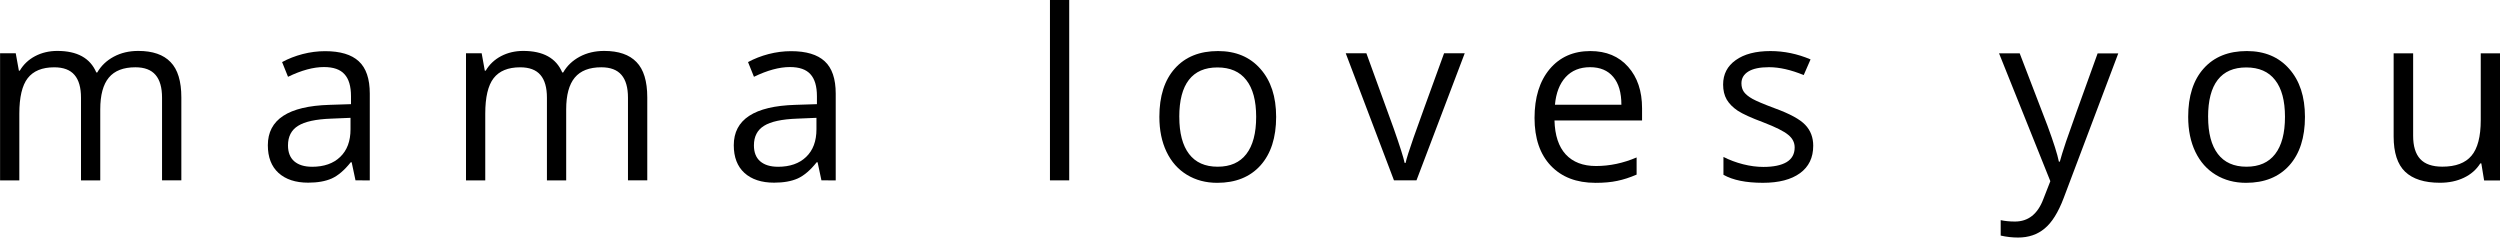
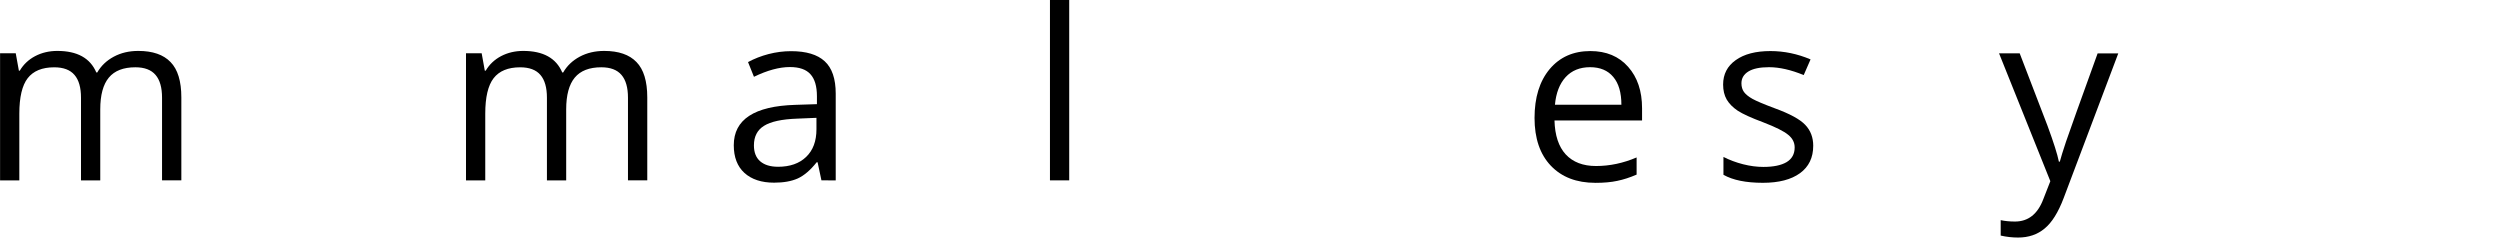
<svg xmlns="http://www.w3.org/2000/svg" width="111.39mm" height="10.583mm" version="1.1" viewBox="0 0 111.39 10.583">
  <g transform="translate(-100.3 -95.984)">
    <g stroke-width=".265" aria-label="mama loves you">
      <path d="m107.52 104.02v-3.684q0-0.677-0.289-1.013-0.289-0.341-0.899-0.341-0.801 0-1.183 0.46t-0.382 1.416v3.163h-0.858v-3.684q0-0.677-0.289-1.013-0.289-0.341-0.904-0.341-0.806 0-1.183 0.486-0.372 0.481-0.372 1.581v2.971h-0.858v-5.664h0.698l0.14 0.775h0.041q0.243-0.413 0.682-0.646 0.444-0.233 0.992-0.233 1.328 0 1.736 0.961h0.041q0.253-0.444 0.734-0.703t1.095-0.258q0.961 0 1.437 0.496 0.481 0.491 0.481 1.576v3.695z" style="font-variant-caps:normal;font-variant-east-asian:normal;font-variant-ligatures:normal;font-variant-numeric:normal" />
-       <path d="m116.14 104.02-0.171-0.806h-0.041q-0.424 0.532-0.847 0.723-0.419 0.186-1.049 0.186-0.842 0-1.323-0.434-0.475-0.434-0.475-1.235 0-1.716 2.744-1.798l0.961-0.031v-0.351q0-0.667-0.289-0.982-0.284-0.32-0.915-0.32-0.708 0-1.602 0.434l-0.264-0.656q0.419-0.227 0.915-0.357 0.501-0.129 1.002-0.129 1.013 0 1.499 0.45 0.491 0.45 0.491 1.442v3.865zm-1.938-0.605q0.801 0 1.256-0.439 0.46-0.439 0.46-1.23v-0.512l-0.858 0.036q-1.023 0.036-1.478 0.32-0.45 0.279-0.45 0.873 0 0.465 0.279 0.708 0.284 0.243 0.791 0.243z" style="font-variant-caps:normal;font-variant-east-asian:normal;font-variant-ligatures:normal;font-variant-numeric:normal" />
      <path d="m128.28 104.02v-3.684q0-0.677-0.289-1.013-0.289-0.341-0.899-0.341-0.801 0-1.183 0.46-0.382 0.46-0.382 1.416v3.163h-0.858v-3.684q0-0.677-0.289-1.013-0.289-0.341-0.904-0.341-0.806 0-1.183 0.486-0.372 0.481-0.372 1.581v2.971h-0.858v-5.664h0.698l0.14 0.775h0.041q0.243-0.413 0.682-0.646 0.444-0.233 0.992-0.233 1.328 0 1.736 0.961h0.041q0.253-0.444 0.734-0.703 0.481-0.258 1.095-0.258 0.961 0 1.437 0.496 0.481 0.491 0.481 1.576v3.695z" style="font-variant-caps:normal;font-variant-east-asian:normal;font-variant-ligatures:normal;font-variant-numeric:normal" />
      <path d="m136.9 104.02-0.171-0.806h-0.041q-0.424 0.532-0.847 0.723-0.419 0.186-1.049 0.186-0.842 0-1.323-0.434-0.475-0.434-0.475-1.235 0-1.716 2.744-1.798l0.961-0.031v-0.351q0-0.667-0.289-0.982-0.284-0.32-0.915-0.32-0.708 0-1.602 0.434l-0.264-0.656q0.419-0.227 0.915-0.357 0.501-0.129 1.002-0.129 1.013 0 1.499 0.45 0.491 0.45 0.491 1.442v3.865zm-1.938-0.605q0.801 0 1.256-0.439 0.46-0.439 0.46-1.23v-0.512l-0.858 0.036q-1.023 0.036-1.478 0.32-0.45 0.279-0.45 0.873 0 0.465 0.279 0.708 0.284 0.243 0.791 0.243z" style="font-variant-caps:normal;font-variant-east-asian:normal;font-variant-ligatures:normal;font-variant-numeric:normal" />
      <path d="m147.94 104.02h-0.858v-8.041h0.858z" style="font-variant-caps:normal;font-variant-east-asian:normal;font-variant-ligatures:normal;font-variant-numeric:normal" />
-       <path d="m157.16 101.19q0 1.385-0.698 2.165-0.698 0.775-1.927 0.775-0.76 0-1.349-0.357-0.589-0.357-0.909-1.023-0.32-0.667-0.32-1.561 0-1.385 0.692-2.155 0.692-0.775 1.922-0.775 1.189 0 1.886 0.791 0.703 0.791 0.703 2.139zm-4.315 0q0 1.085 0.434 1.654t1.276 0.568q0.842 0 1.276-0.563 0.439-0.568 0.439-1.659 0-1.08-0.439-1.638-0.434-0.563-1.287-0.563-0.842 0-1.271 0.553-0.429 0.553-0.429 1.649z" style="font-variant-caps:normal;font-variant-east-asian:normal;font-variant-ligatures:normal;font-variant-numeric:normal" />
-       <path d="m162.41 104.02-2.15-5.664h0.92l1.22 3.359q0.413 1.178 0.486 1.53h0.041q0.057-0.274 0.357-1.132 0.305-0.863 1.359-3.757h0.92l-2.15 5.664z" style="font-variant-caps:normal;font-variant-east-asian:normal;font-variant-ligatures:normal;font-variant-numeric:normal" />
      <path d="m171.38 104.13q-1.256 0-1.984-0.765-0.723-0.765-0.723-2.124 0-1.369 0.672-2.176 0.677-0.806 1.814-0.806 1.065 0 1.685 0.703 0.62 0.698 0.62 1.845v0.543h-3.902q0.026 0.997 0.501 1.514 0.481 0.517 1.349 0.517 0.915 0 1.809-0.382v0.765q-0.455 0.196-0.863 0.279-0.403 0.088-0.977 0.088zm-0.233-5.152q-0.682 0-1.09 0.444-0.403 0.444-0.475 1.23h2.961q0-0.811-0.362-1.24-0.362-0.434-1.034-0.434z" style="font-variant-caps:normal;font-variant-east-asian:normal;font-variant-ligatures:normal;font-variant-numeric:normal" />
      <path d="m181.09 102.48q0 0.791-0.589 1.22t-1.654 0.429q-1.127 0-1.757-0.357v-0.796q0.408 0.207 0.873 0.326 0.47 0.119 0.904 0.119 0.672 0 1.034-0.212 0.362-0.217 0.362-0.656 0-0.331-0.289-0.563-0.284-0.238-1.116-0.558-0.791-0.295-1.127-0.512-0.331-0.222-0.496-0.501-0.16-0.279-0.16-0.667 0-0.692 0.563-1.09 0.563-0.403 1.545-0.403 0.915 0 1.788 0.372l-0.305 0.698q-0.853-0.351-1.545-0.351-0.61 0-0.92 0.191-0.31 0.191-0.31 0.527 0 0.227 0.114 0.388 0.119 0.16 0.377 0.305t0.992 0.419q1.008 0.367 1.359 0.739 0.357 0.372 0.357 0.935z" style="font-variant-caps:normal;font-variant-east-asian:normal;font-variant-ligatures:normal;font-variant-numeric:normal" />
      <path d="m189.37 98.361h0.92l1.24 3.23q0.408 1.106 0.506 1.597h0.041q0.067-0.264 0.279-0.899 0.217-0.641 1.406-3.927h0.92l-2.434 6.449q-0.362 0.956-0.847 1.354-0.481 0.403-1.183 0.403-0.393 0-0.775-0.088v-0.687q0.284 0.062 0.636 0.062 0.884 0 1.261-0.992l0.315-0.806z" style="font-variant-caps:normal;font-variant-east-asian:normal;font-variant-ligatures:normal;font-variant-numeric:normal" />
-       <path d="m203 101.19q0 1.385-0.698 2.165-0.698 0.775-1.927 0.775-0.76 0-1.349-0.357-0.589-0.357-0.909-1.023-0.32-0.667-0.32-1.561 0-1.385 0.692-2.155 0.692-0.775 1.922-0.775 1.189 0 1.886 0.791 0.703 0.791 0.703 2.139zm-4.315 0q0 1.085 0.434 1.654 0.434 0.568 1.276 0.568t1.276-0.563q0.439-0.568 0.439-1.659 0-1.08-0.439-1.638-0.434-0.563-1.287-0.563-0.842 0-1.271 0.553-0.429 0.553-0.429 1.649z" style="font-variant-caps:normal;font-variant-east-asian:normal;font-variant-ligatures:normal;font-variant-numeric:normal" />
-       <path d="m207.82 98.361v3.674q0 0.692 0.315 1.034 0.315 0.341 0.987 0.341 0.889 0 1.297-0.486 0.413-0.486 0.413-1.587v-2.977h0.858v5.664h-0.708l-0.124-0.76h-0.046q-0.264 0.419-0.734 0.641-0.465 0.222-1.065 0.222-1.034 0-1.55-0.491-0.512-0.491-0.512-1.571v-3.705z" style="font-variant-caps:normal;font-variant-east-asian:normal;font-variant-ligatures:normal;font-variant-numeric:normal" />
    </g>
  </g>
</svg>